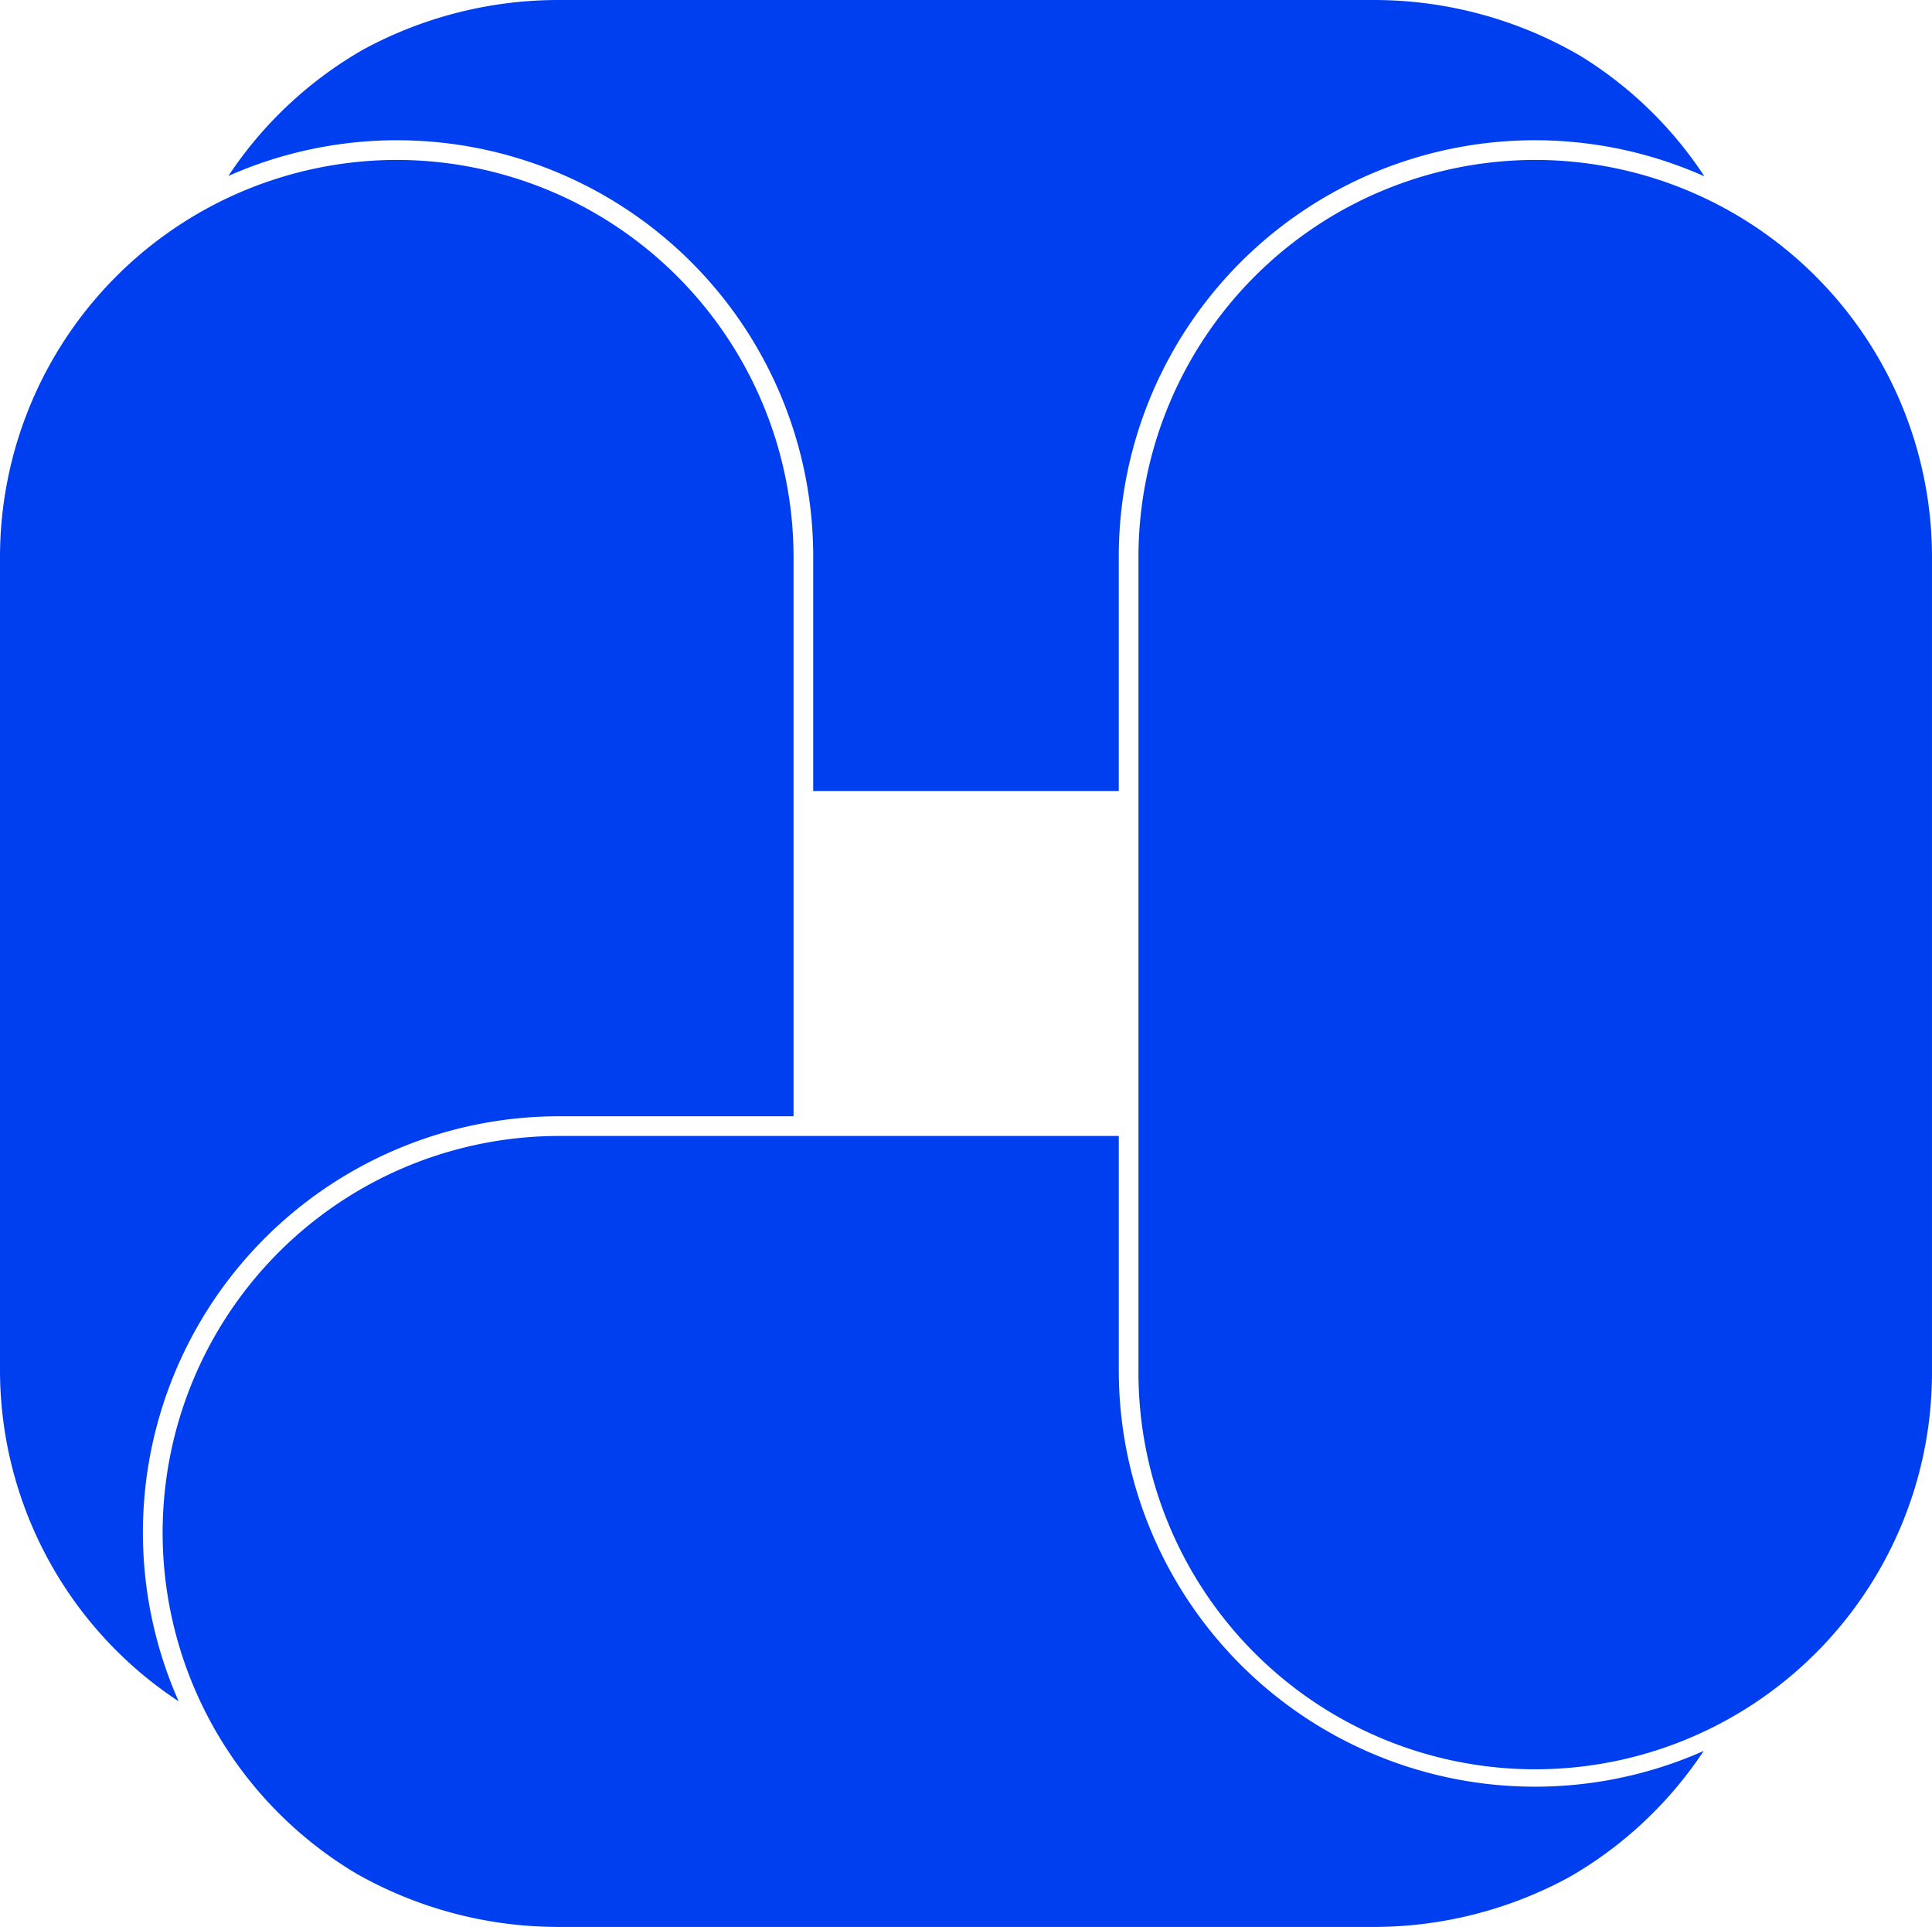
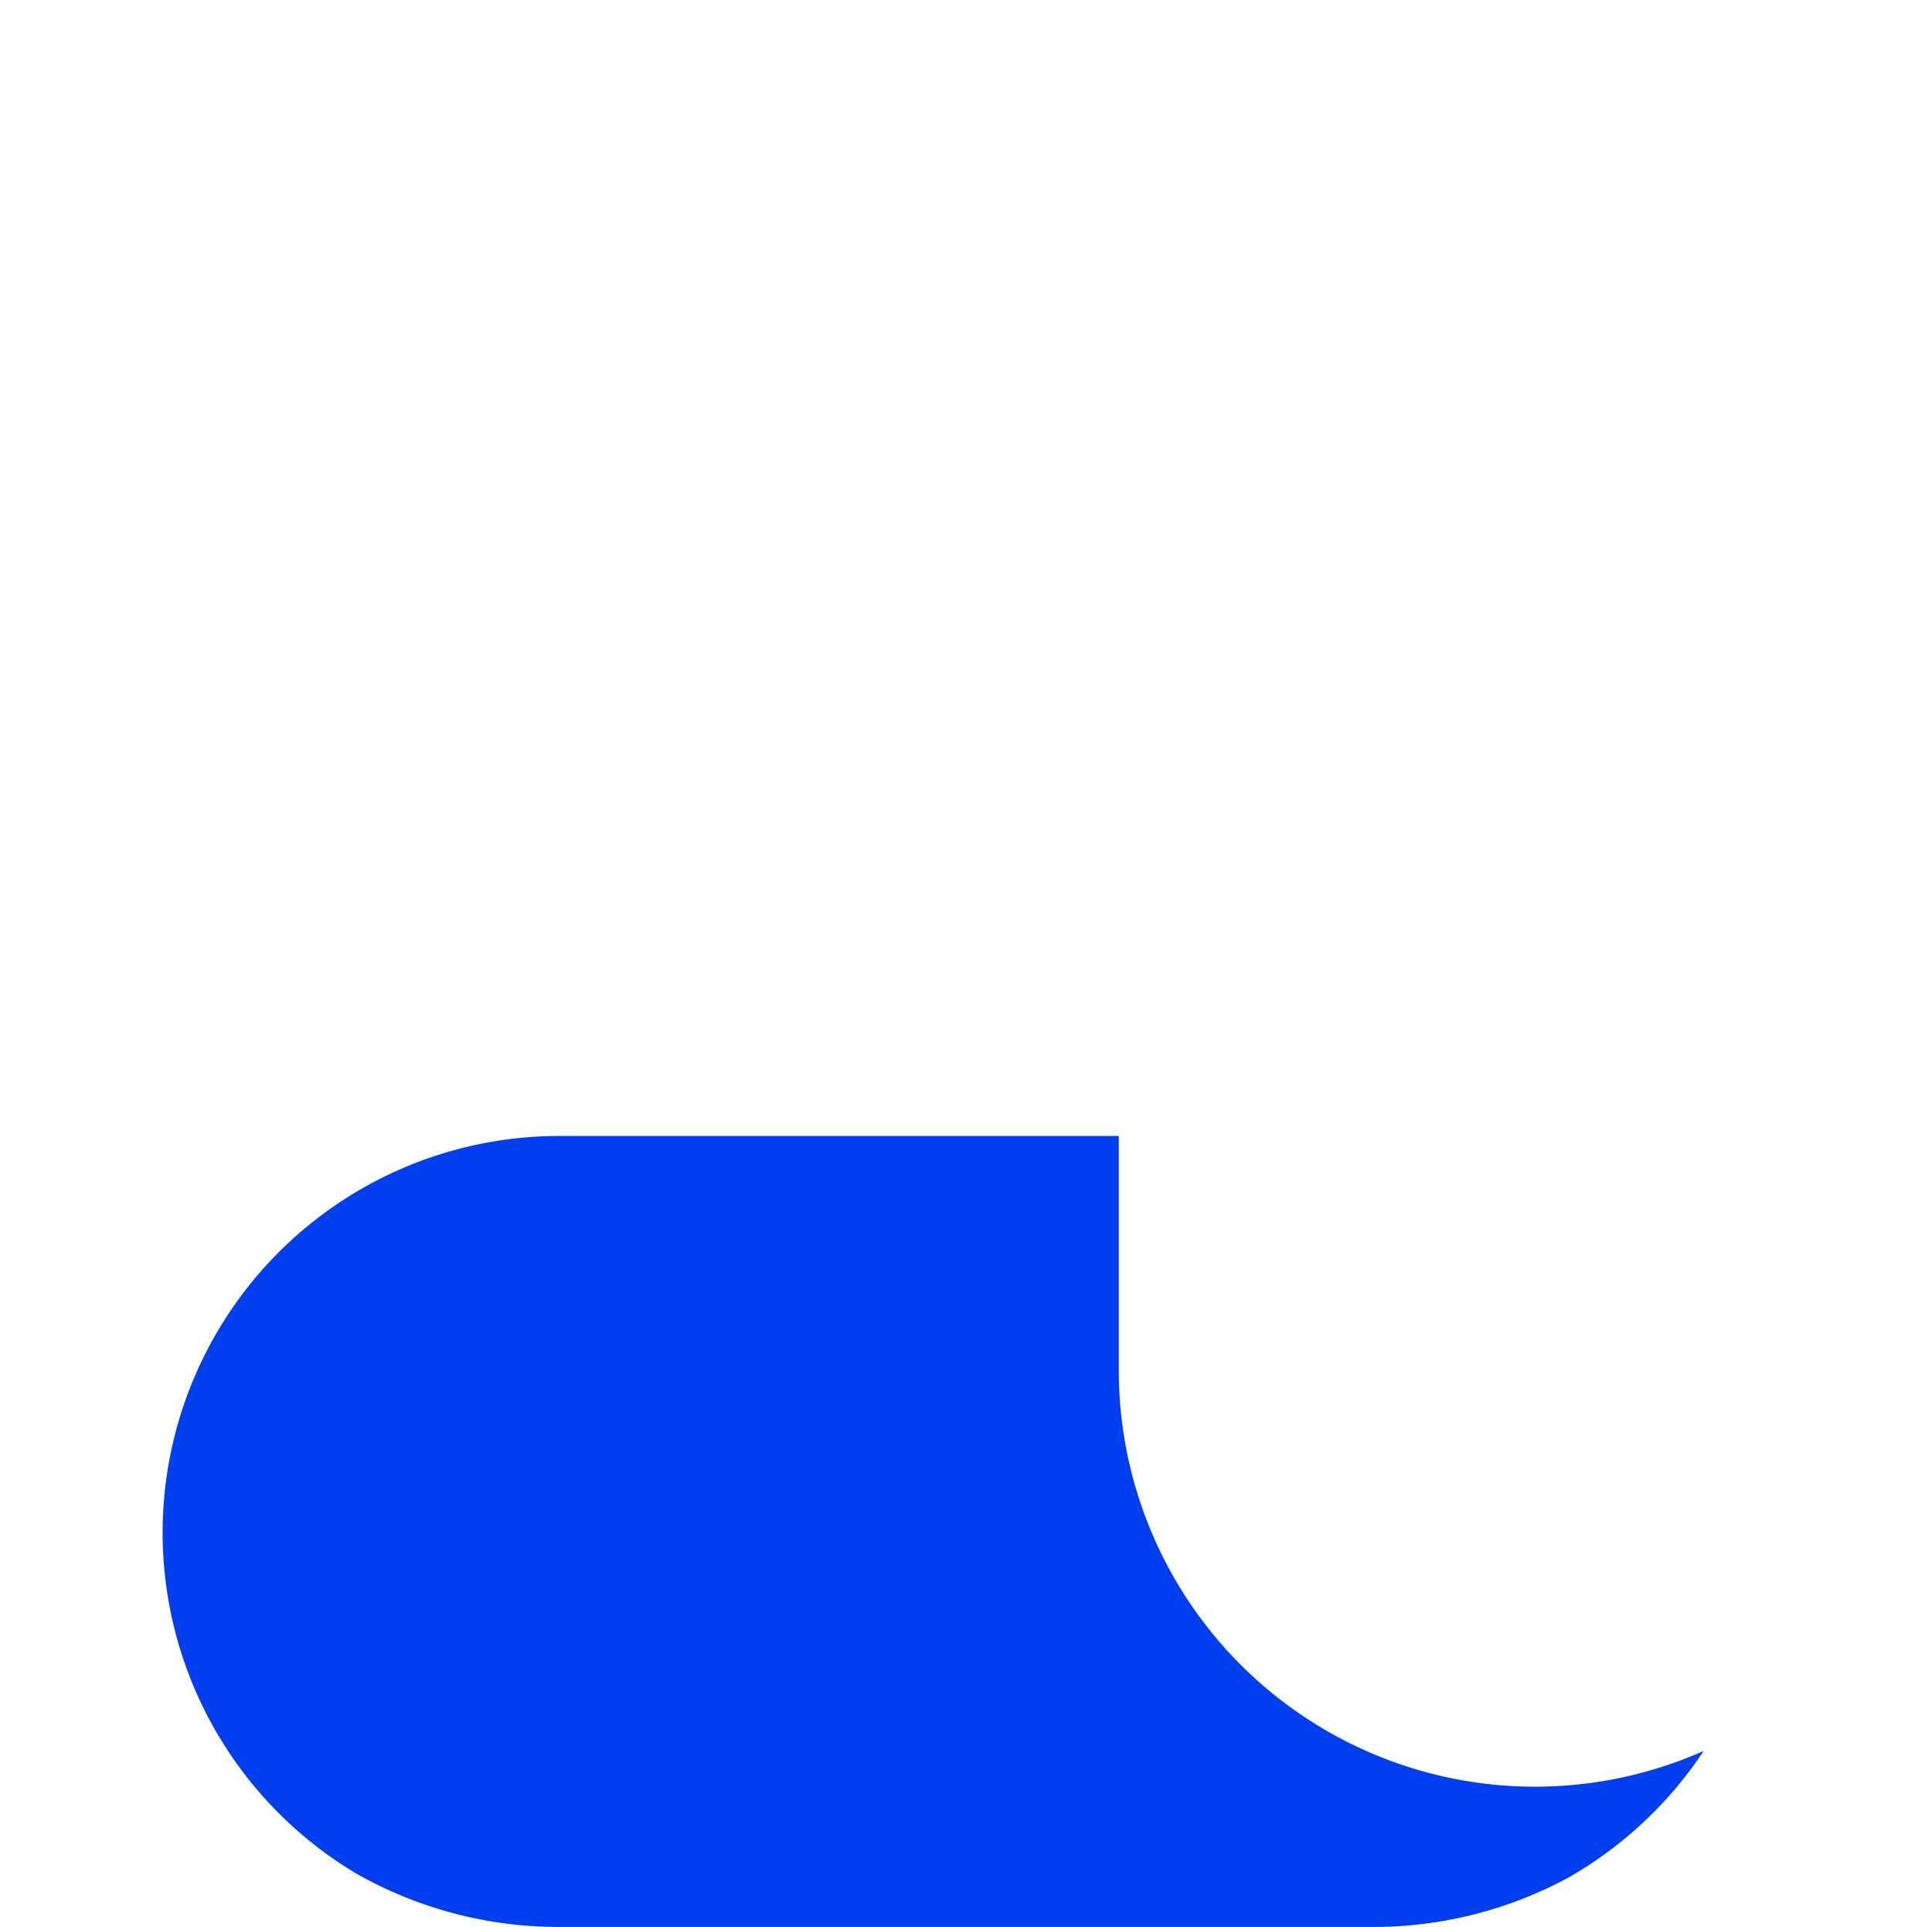
<svg xmlns="http://www.w3.org/2000/svg" width="148.617" height="148.197" viewBox="0 0 148.617 148.197">
-   <path d="M307.629,19.351a30.555,30.555,0,0,0-30.521,30.521v62.555a30.521,30.521,0,1,0,61.041,0V49.872a30.555,30.555,0,0,0-30.521-30.521" transform="translate(-189.533 -7.051)" fill="#003ff0" />
-   <path d="M233.144,7.16h0A31.5,31.5,0,0,0,218.1,10.968a30.789,30.789,0,0,0-10.379,9.725,32.015,32.015,0,0,1,44.988,29.288V67.992h23.506V49.981A32.012,32.012,0,0,1,321.262,20.72a30.568,30.568,0,0,0-9.526-9.254A31.5,31.5,0,0,0,295.78,7.16Z" transform="translate(-190.154 -7.16)" fill="#003ff0" />
-   <path d="M220.831,19.351A30.555,30.555,0,0,0,190.31,49.872v62.555a30.506,30.506,0,0,0,13.742,25.466A32.015,32.015,0,0,1,233.339,92.9h18.013V49.872a30.555,30.555,0,0,0-30.521-30.521" transform="translate(-190.31 -7.051)" fill="#003ff0" />
  <path d="M295.823,154.582a31.492,31.492,0,0,0,15.084-3.83,30.775,30.775,0,0,0,10.344-9.705,32.014,32.014,0,0,1-44.99-29.287V93.75H233.228A30.512,30.512,0,0,0,217.6,150.472a31.494,31.494,0,0,0,15.59,4.109Z" transform="translate(-190.199 -6.385)" fill="#003ff0" />
</svg>